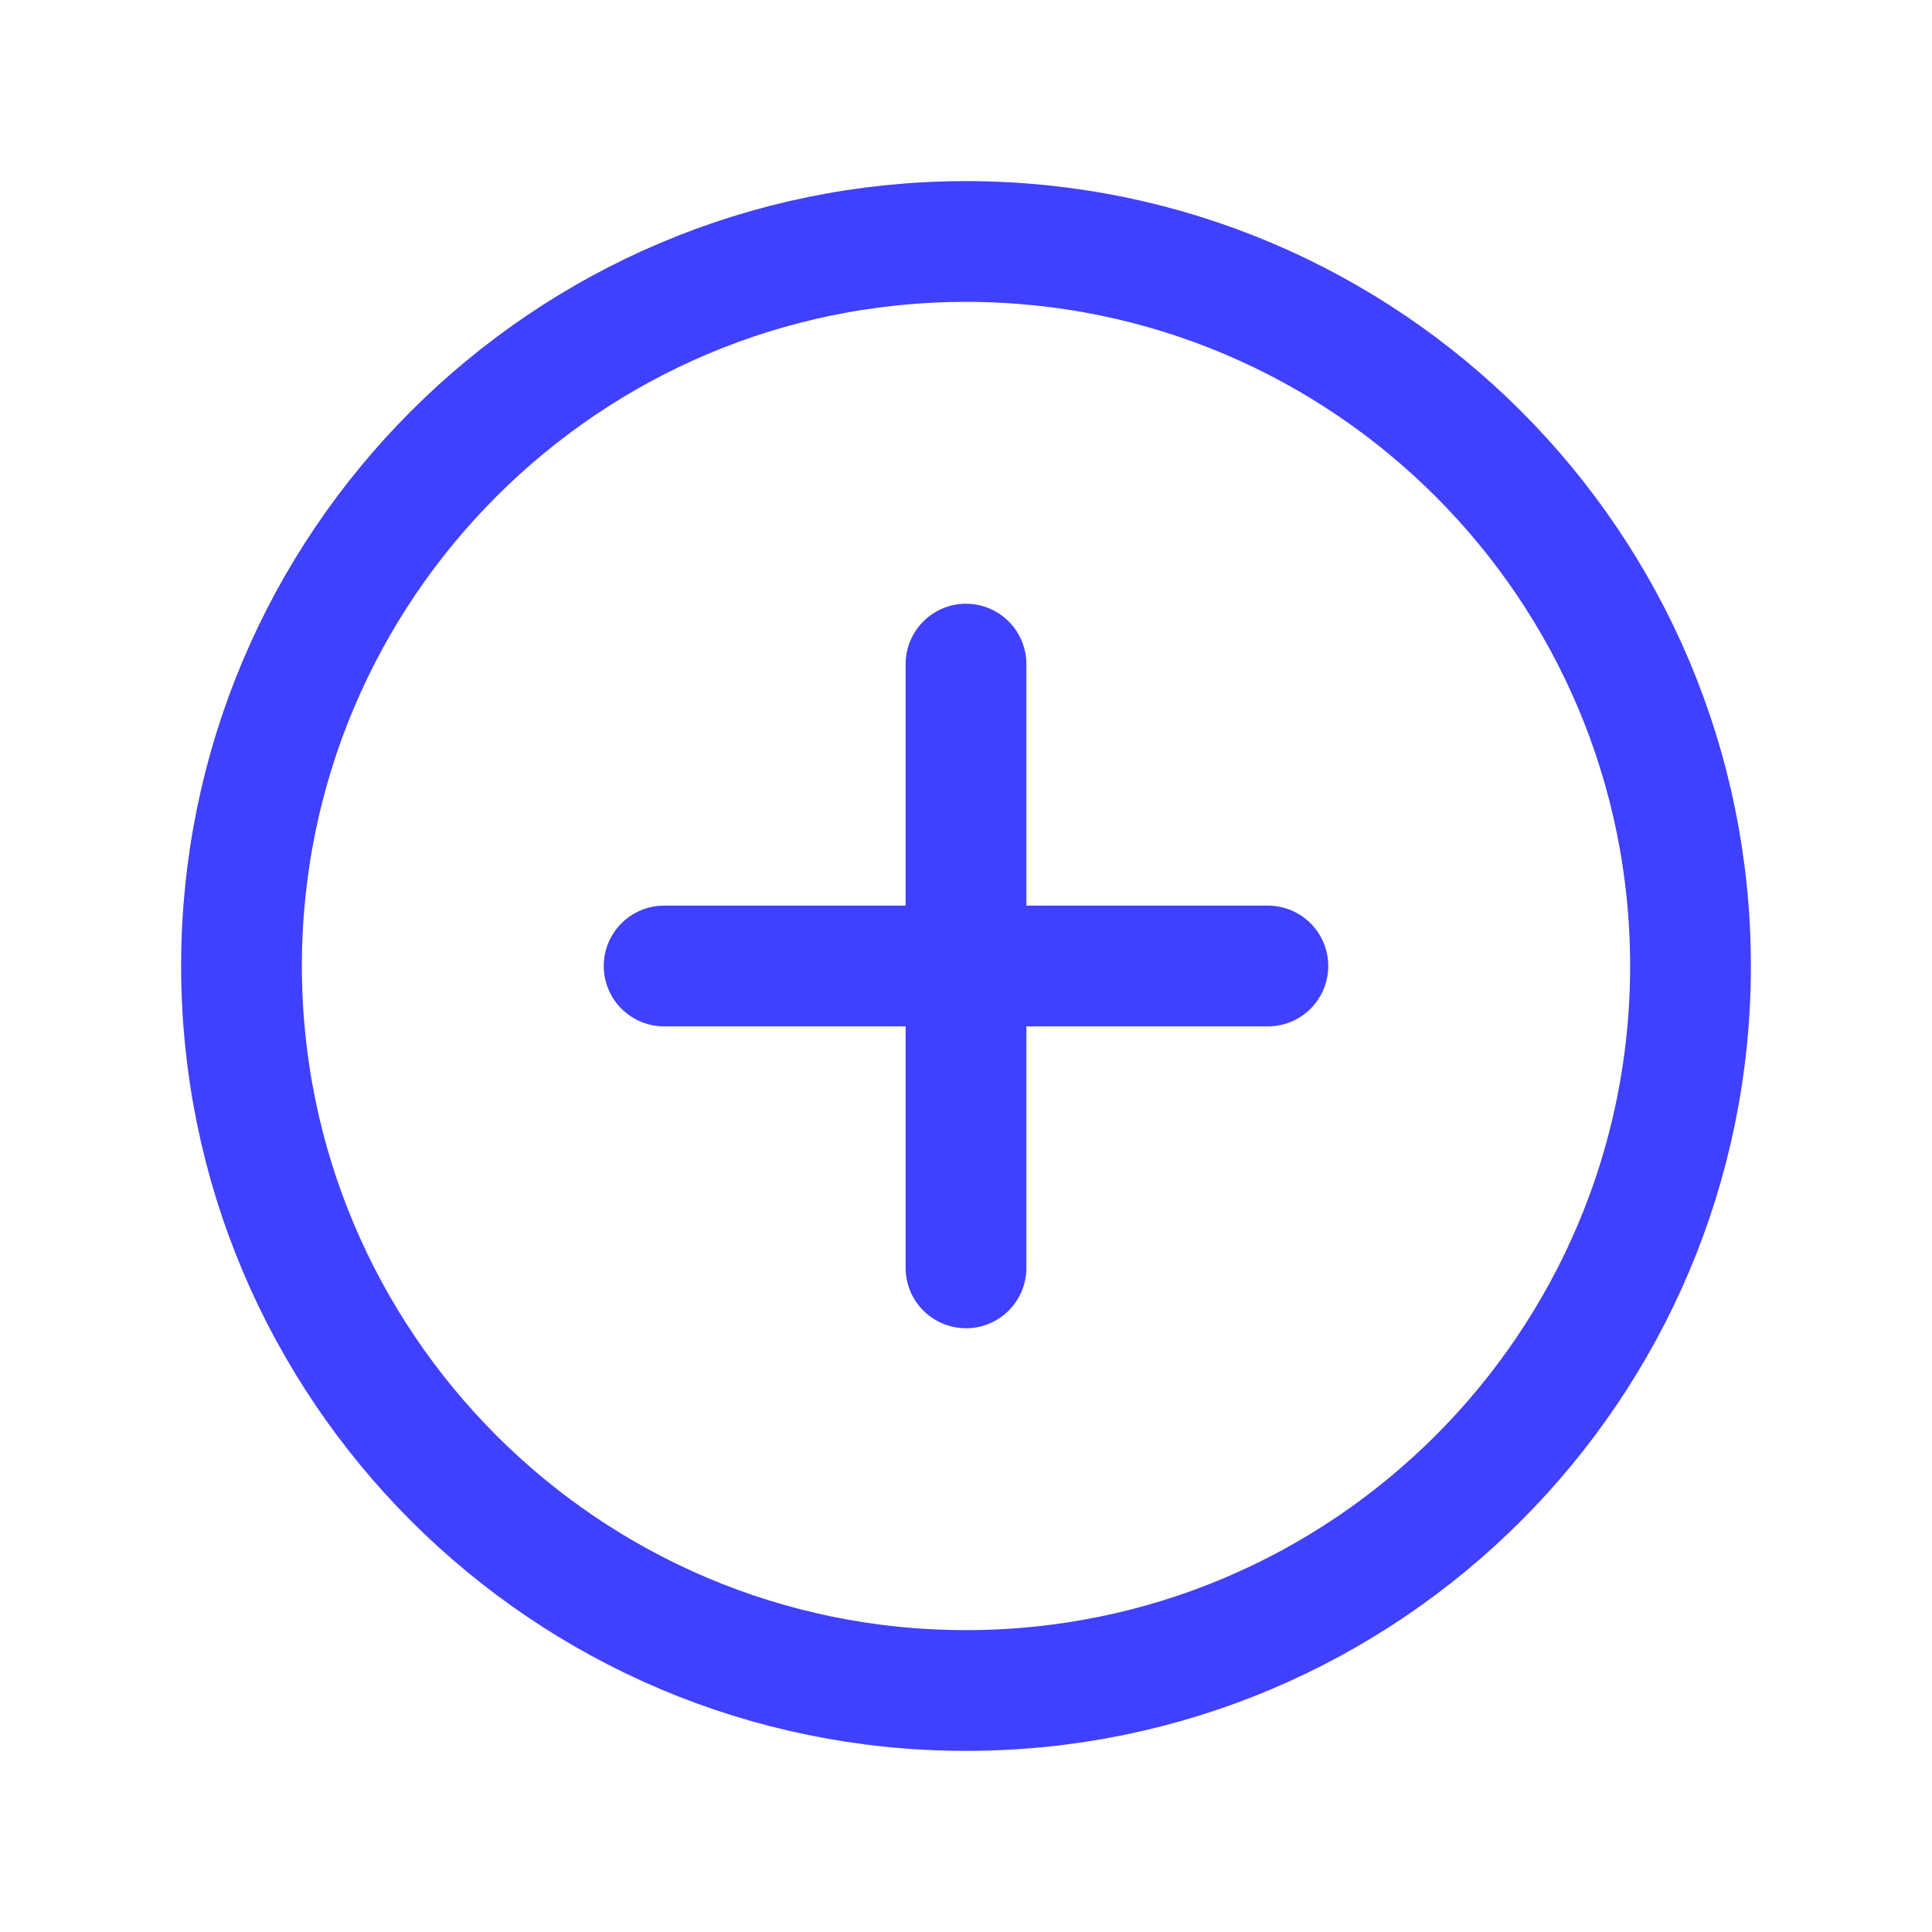
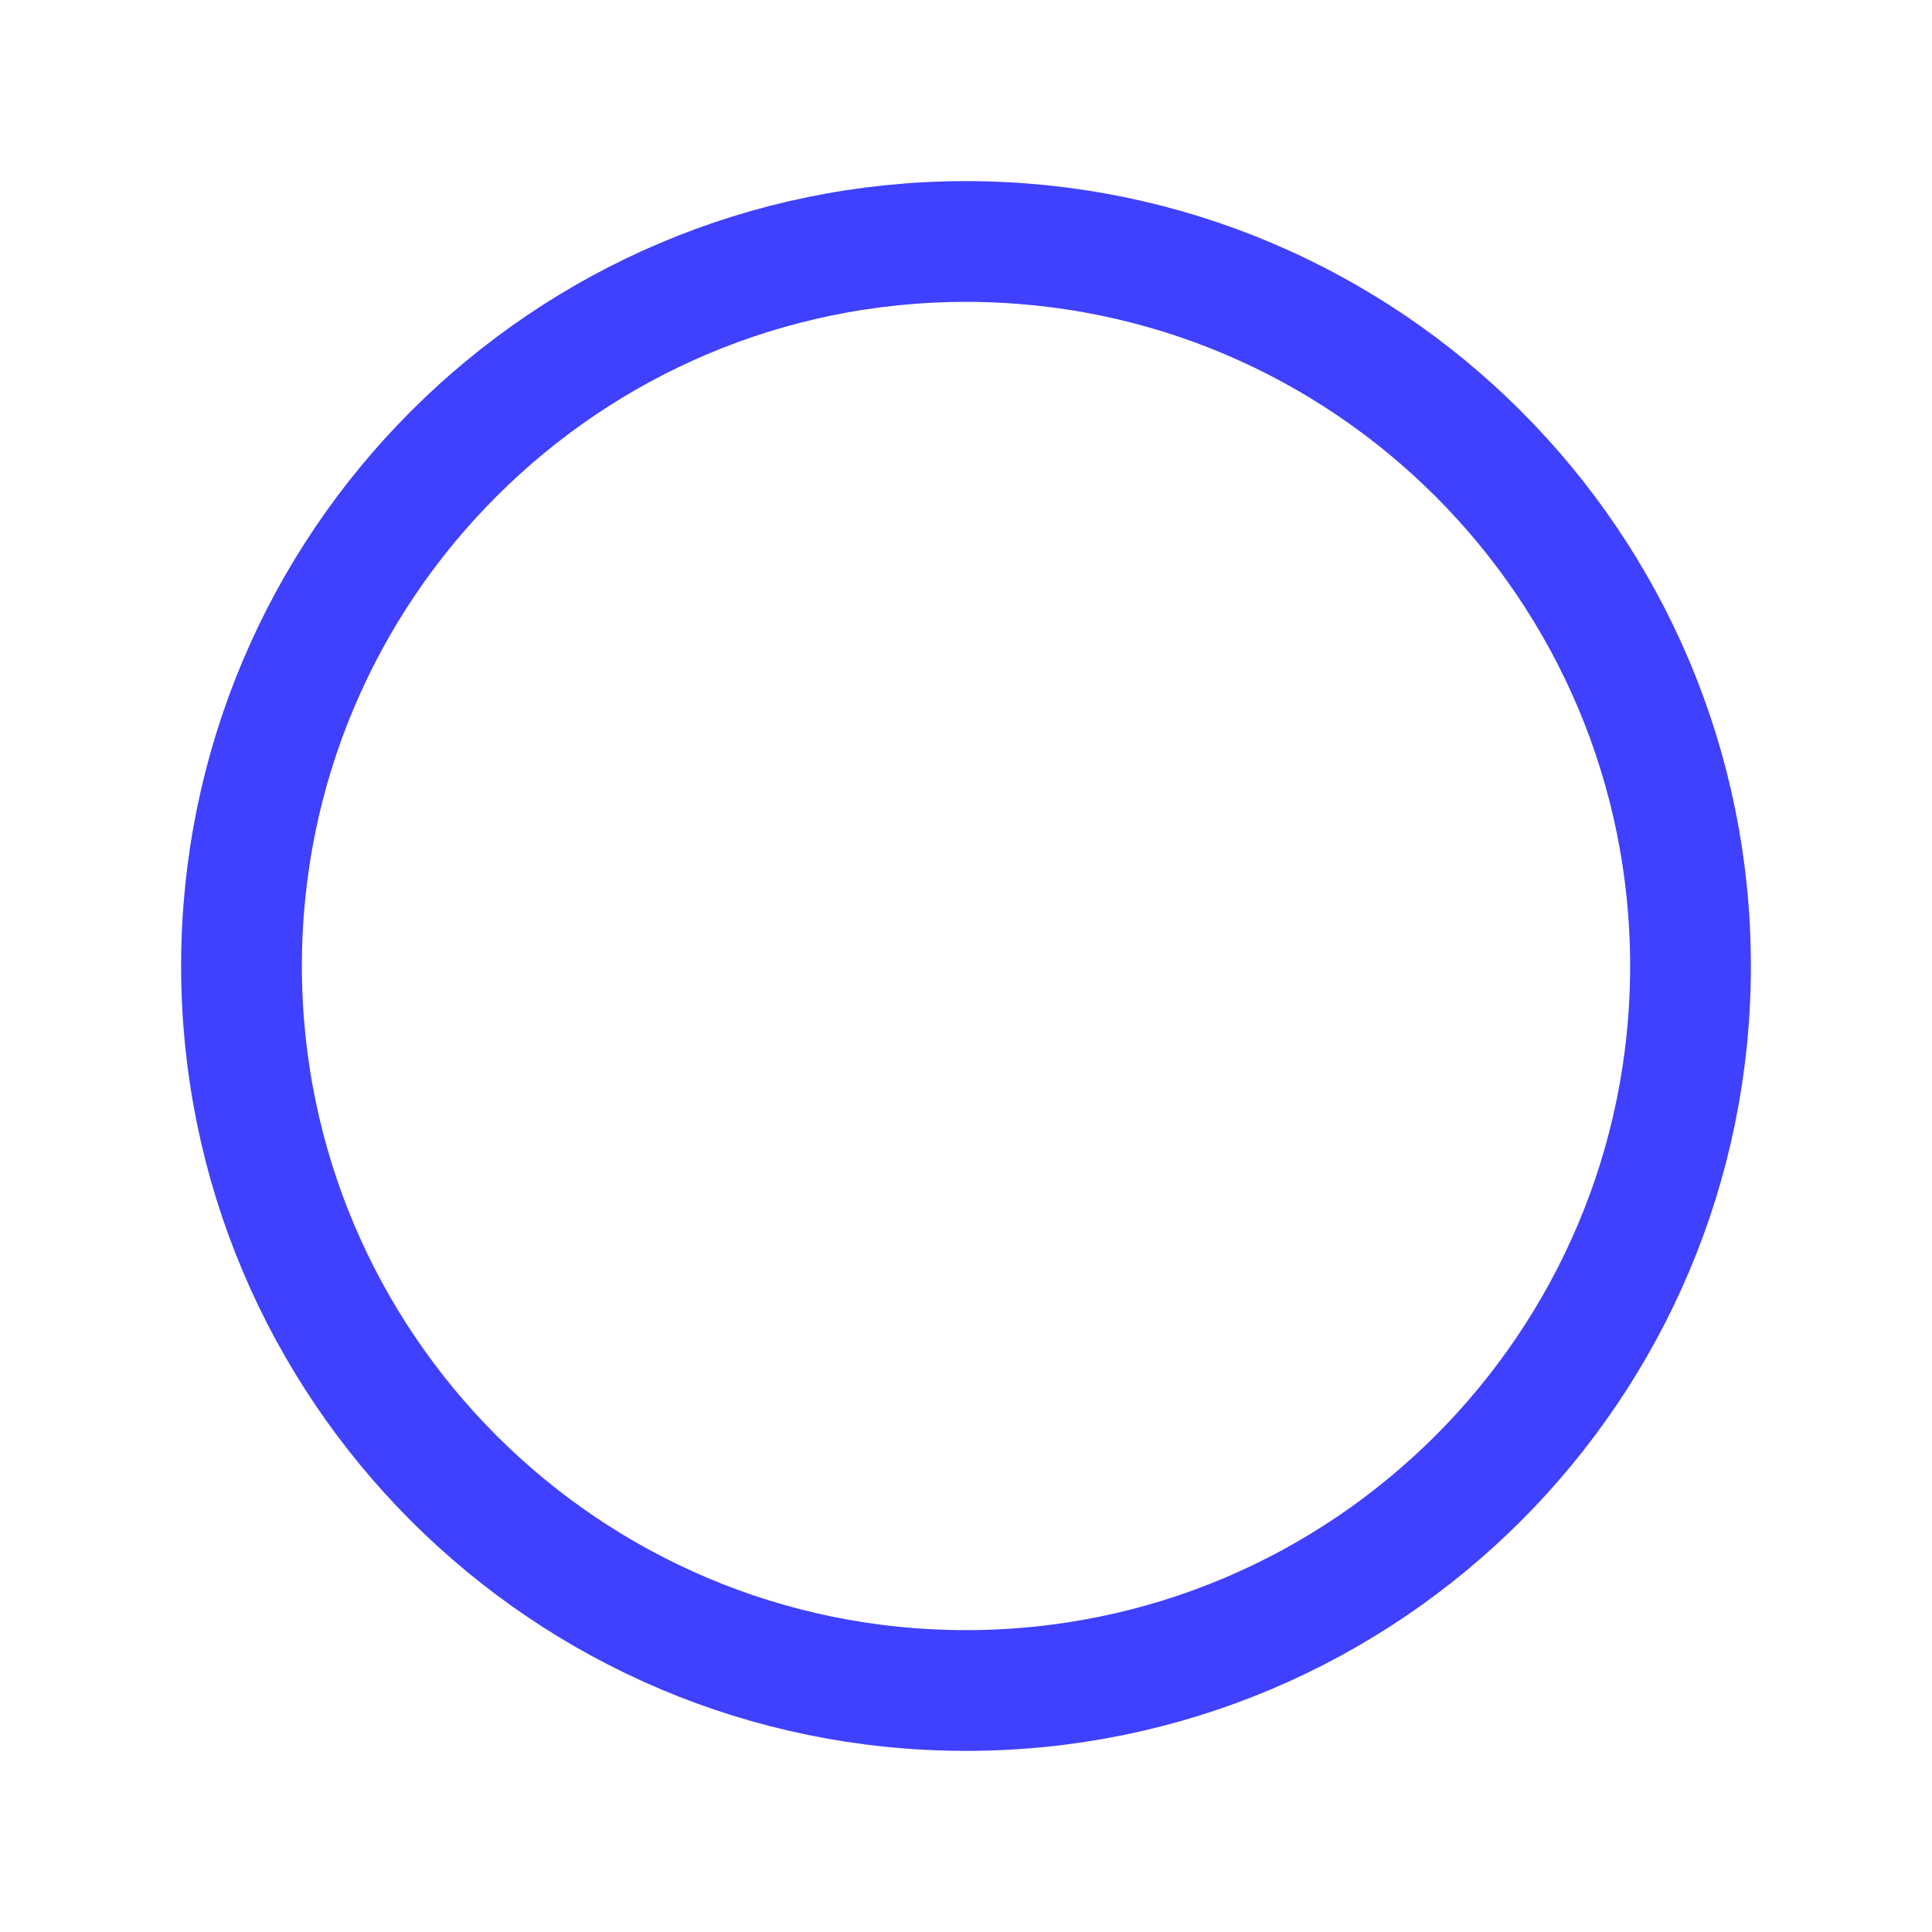
<svg xmlns="http://www.w3.org/2000/svg" class="ionicon" viewBox="0 0 512 512">
  <path d="M448 256c0-106-86-192-192-192S64 150 64 256s86 192 192 192 192-86 192-192z" fill="none" stroke="#4040FF" stroke-miterlimit="10" stroke-width="32" />
-   <path fill="none" stroke="#4040FF" stroke-linecap="round" stroke-linejoin="round" stroke-width="32" d="M256 176v160M336 256H176" />
</svg>